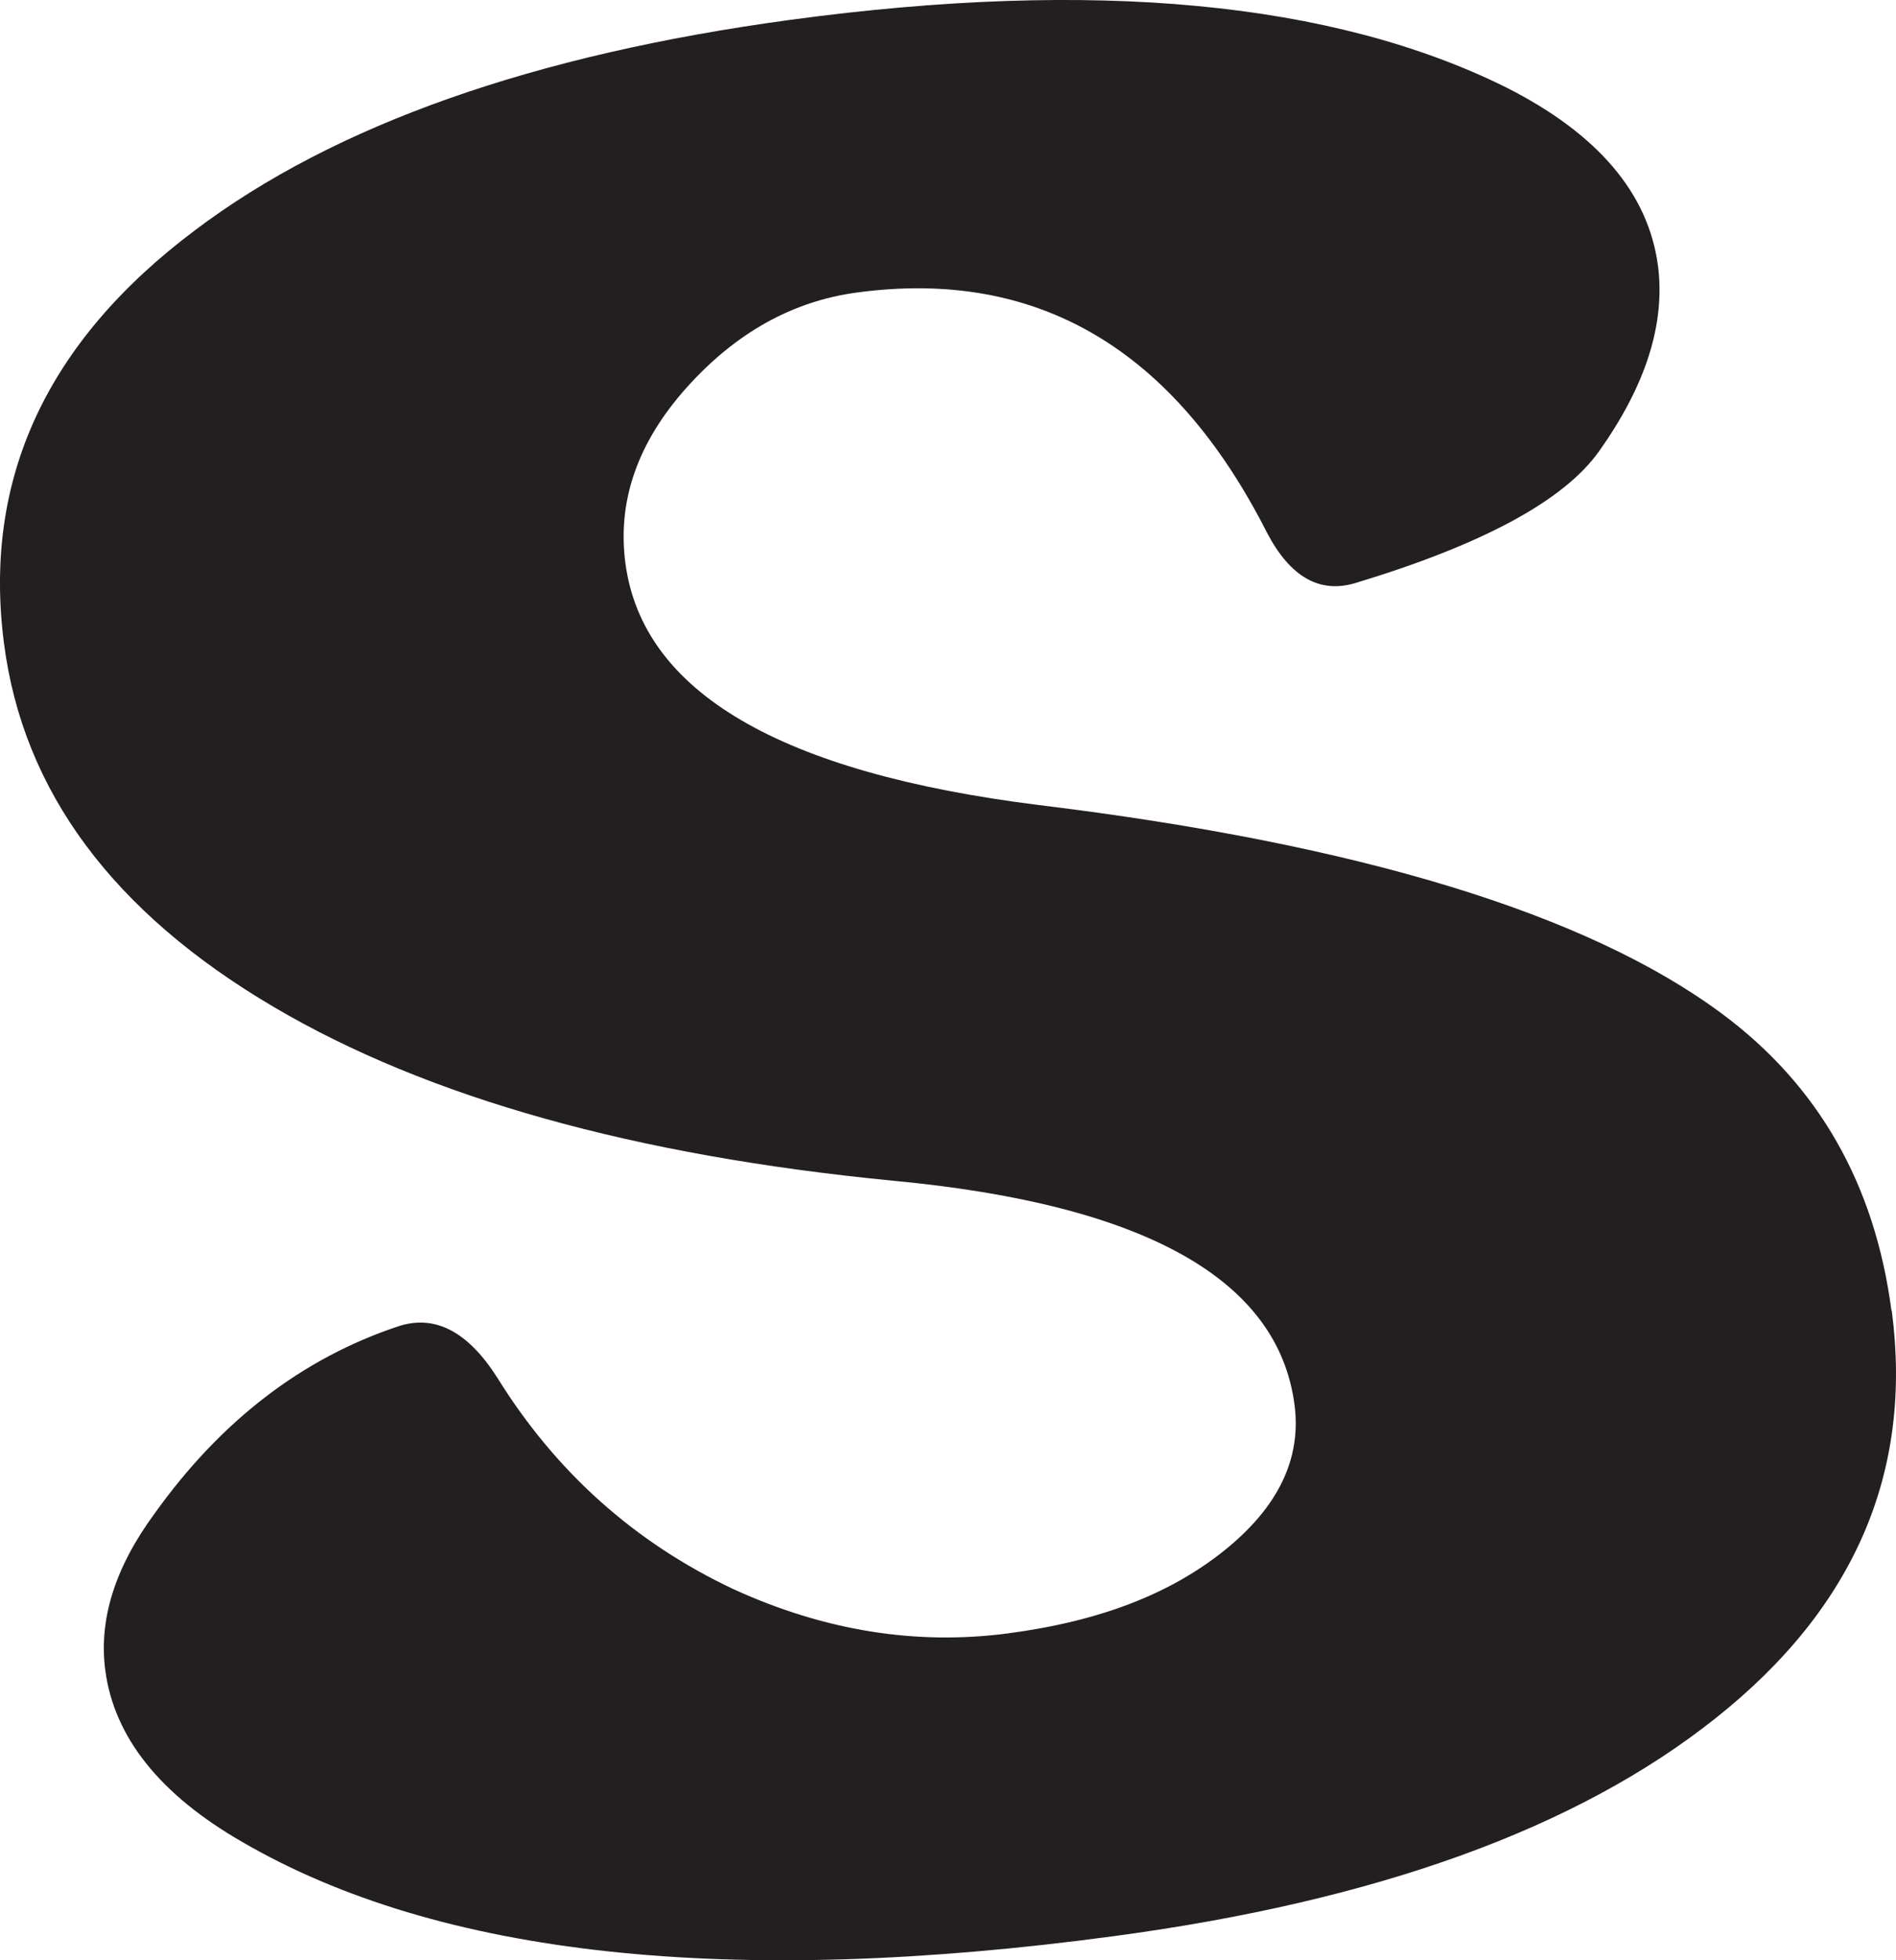
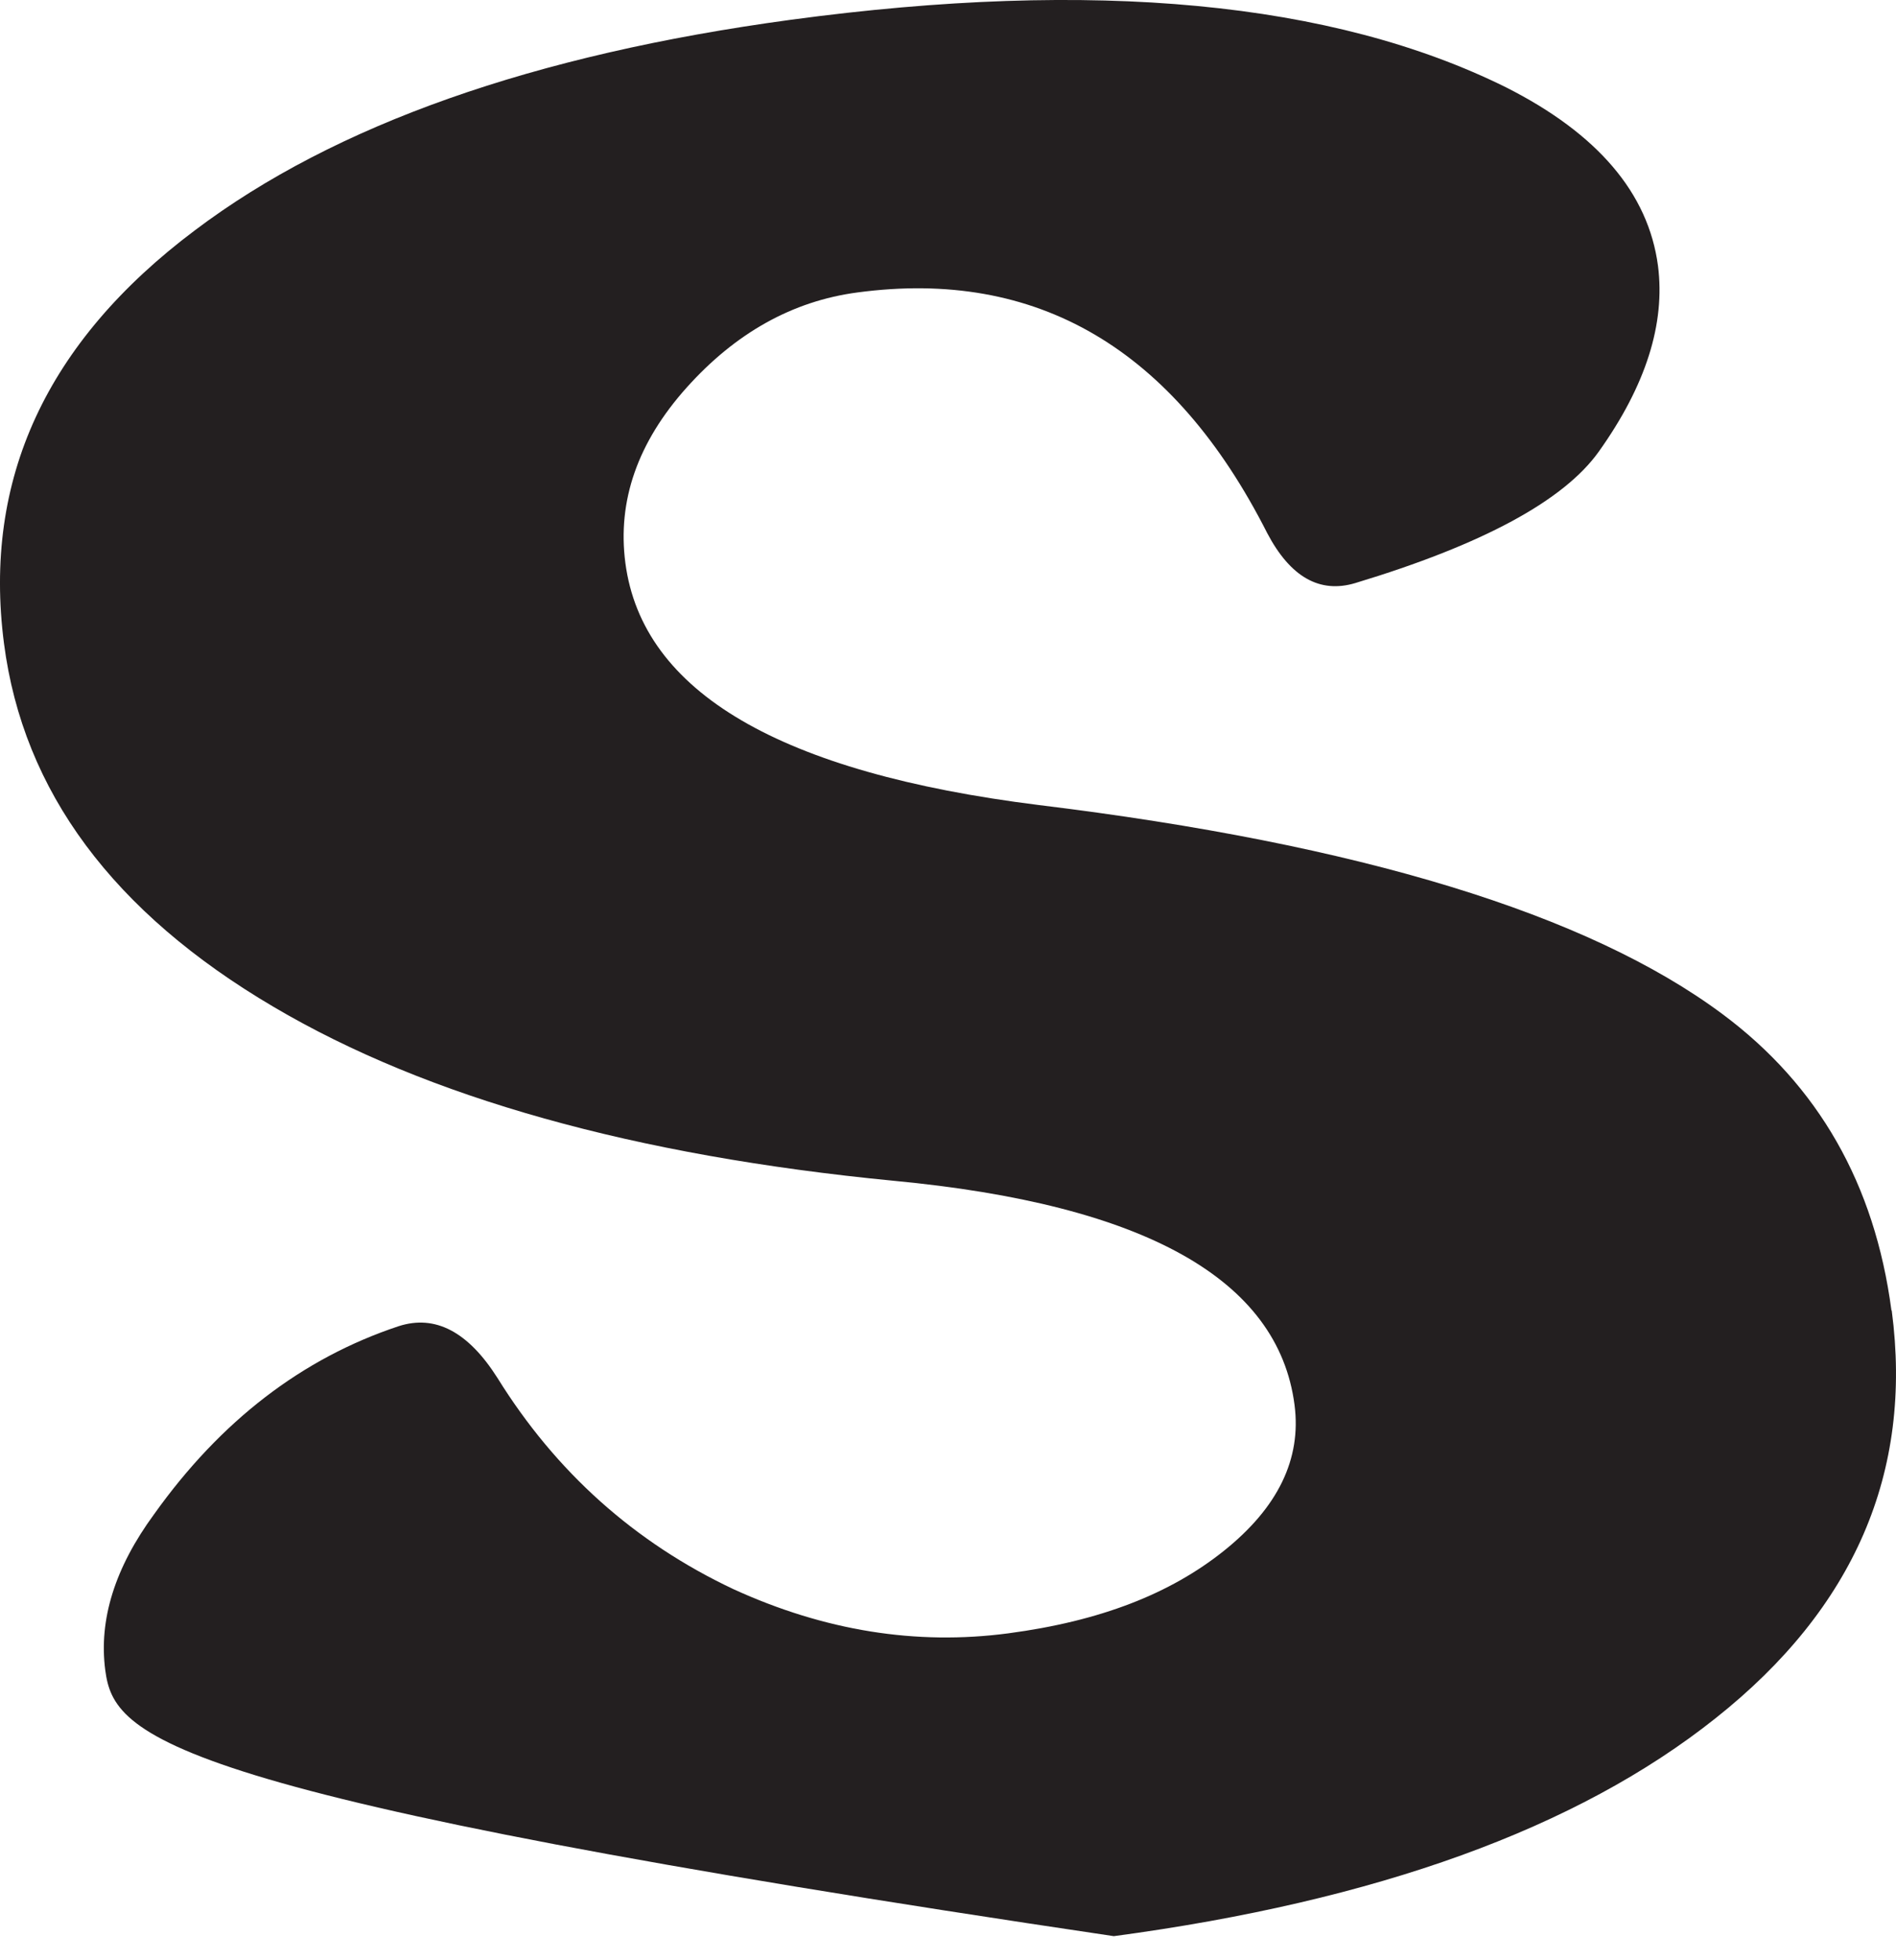
<svg xmlns="http://www.w3.org/2000/svg" width="30" height="31" viewBox="0 0 30 31" fill="none">
-   <path d="M29.933 20.729C30.269 23.285 29.339 25.433 27.147 27.171C24.956 28.915 21.783 30.062 17.624 30.619C11.543 31.437 6.946 30.937 3.836 29.131C2.53 28.381 1.806 27.472 1.666 26.415C1.56 25.614 1.818 24.791 2.44 23.944C3.494 22.467 4.783 21.479 6.307 20.973C6.885 20.786 7.406 21.058 7.871 21.791C8.796 23.28 10.04 24.393 11.604 25.131C13.045 25.79 14.496 26.023 15.954 25.83C17.411 25.637 18.515 25.205 19.367 24.524C20.219 23.842 20.595 23.075 20.483 22.217C20.225 20.229 18.106 19.047 14.138 18.673C10.04 18.275 6.767 17.36 4.329 15.923C1.79 14.429 0.366 12.515 0.063 10.175C-0.273 7.584 0.73 5.408 3.084 3.642C5.298 1.972 8.443 0.864 12.512 0.313C17.316 -0.335 21.088 0.023 23.829 1.381C25.281 2.114 26.082 3.057 26.234 4.204C26.351 5.119 26.043 6.096 25.298 7.141C24.743 7.919 23.459 8.612 21.447 9.22C20.881 9.391 20.416 9.124 20.051 8.431C18.571 5.511 16.408 4.244 13.566 4.625C12.54 4.761 11.638 5.266 10.864 6.13C10.091 6.993 9.766 7.919 9.895 8.902C10.164 10.947 12.344 12.22 16.436 12.731C21.514 13.35 25.124 14.452 27.254 16.037C28.773 17.167 29.664 18.729 29.927 20.718L29.933 20.729Z" fill="#231F20" />
+   <path d="M29.933 20.729C30.269 23.285 29.339 25.433 27.147 27.171C24.956 28.915 21.783 30.062 17.624 30.619C2.53 28.381 1.806 27.472 1.666 26.415C1.56 25.614 1.818 24.791 2.44 23.944C3.494 22.467 4.783 21.479 6.307 20.973C6.885 20.786 7.406 21.058 7.871 21.791C8.796 23.28 10.04 24.393 11.604 25.131C13.045 25.79 14.496 26.023 15.954 25.83C17.411 25.637 18.515 25.205 19.367 24.524C20.219 23.842 20.595 23.075 20.483 22.217C20.225 20.229 18.106 19.047 14.138 18.673C10.04 18.275 6.767 17.36 4.329 15.923C1.79 14.429 0.366 12.515 0.063 10.175C-0.273 7.584 0.73 5.408 3.084 3.642C5.298 1.972 8.443 0.864 12.512 0.313C17.316 -0.335 21.088 0.023 23.829 1.381C25.281 2.114 26.082 3.057 26.234 4.204C26.351 5.119 26.043 6.096 25.298 7.141C24.743 7.919 23.459 8.612 21.447 9.22C20.881 9.391 20.416 9.124 20.051 8.431C18.571 5.511 16.408 4.244 13.566 4.625C12.54 4.761 11.638 5.266 10.864 6.13C10.091 6.993 9.766 7.919 9.895 8.902C10.164 10.947 12.344 12.22 16.436 12.731C21.514 13.35 25.124 14.452 27.254 16.037C28.773 17.167 29.664 18.729 29.927 20.718L29.933 20.729Z" fill="#231F20" />
</svg>